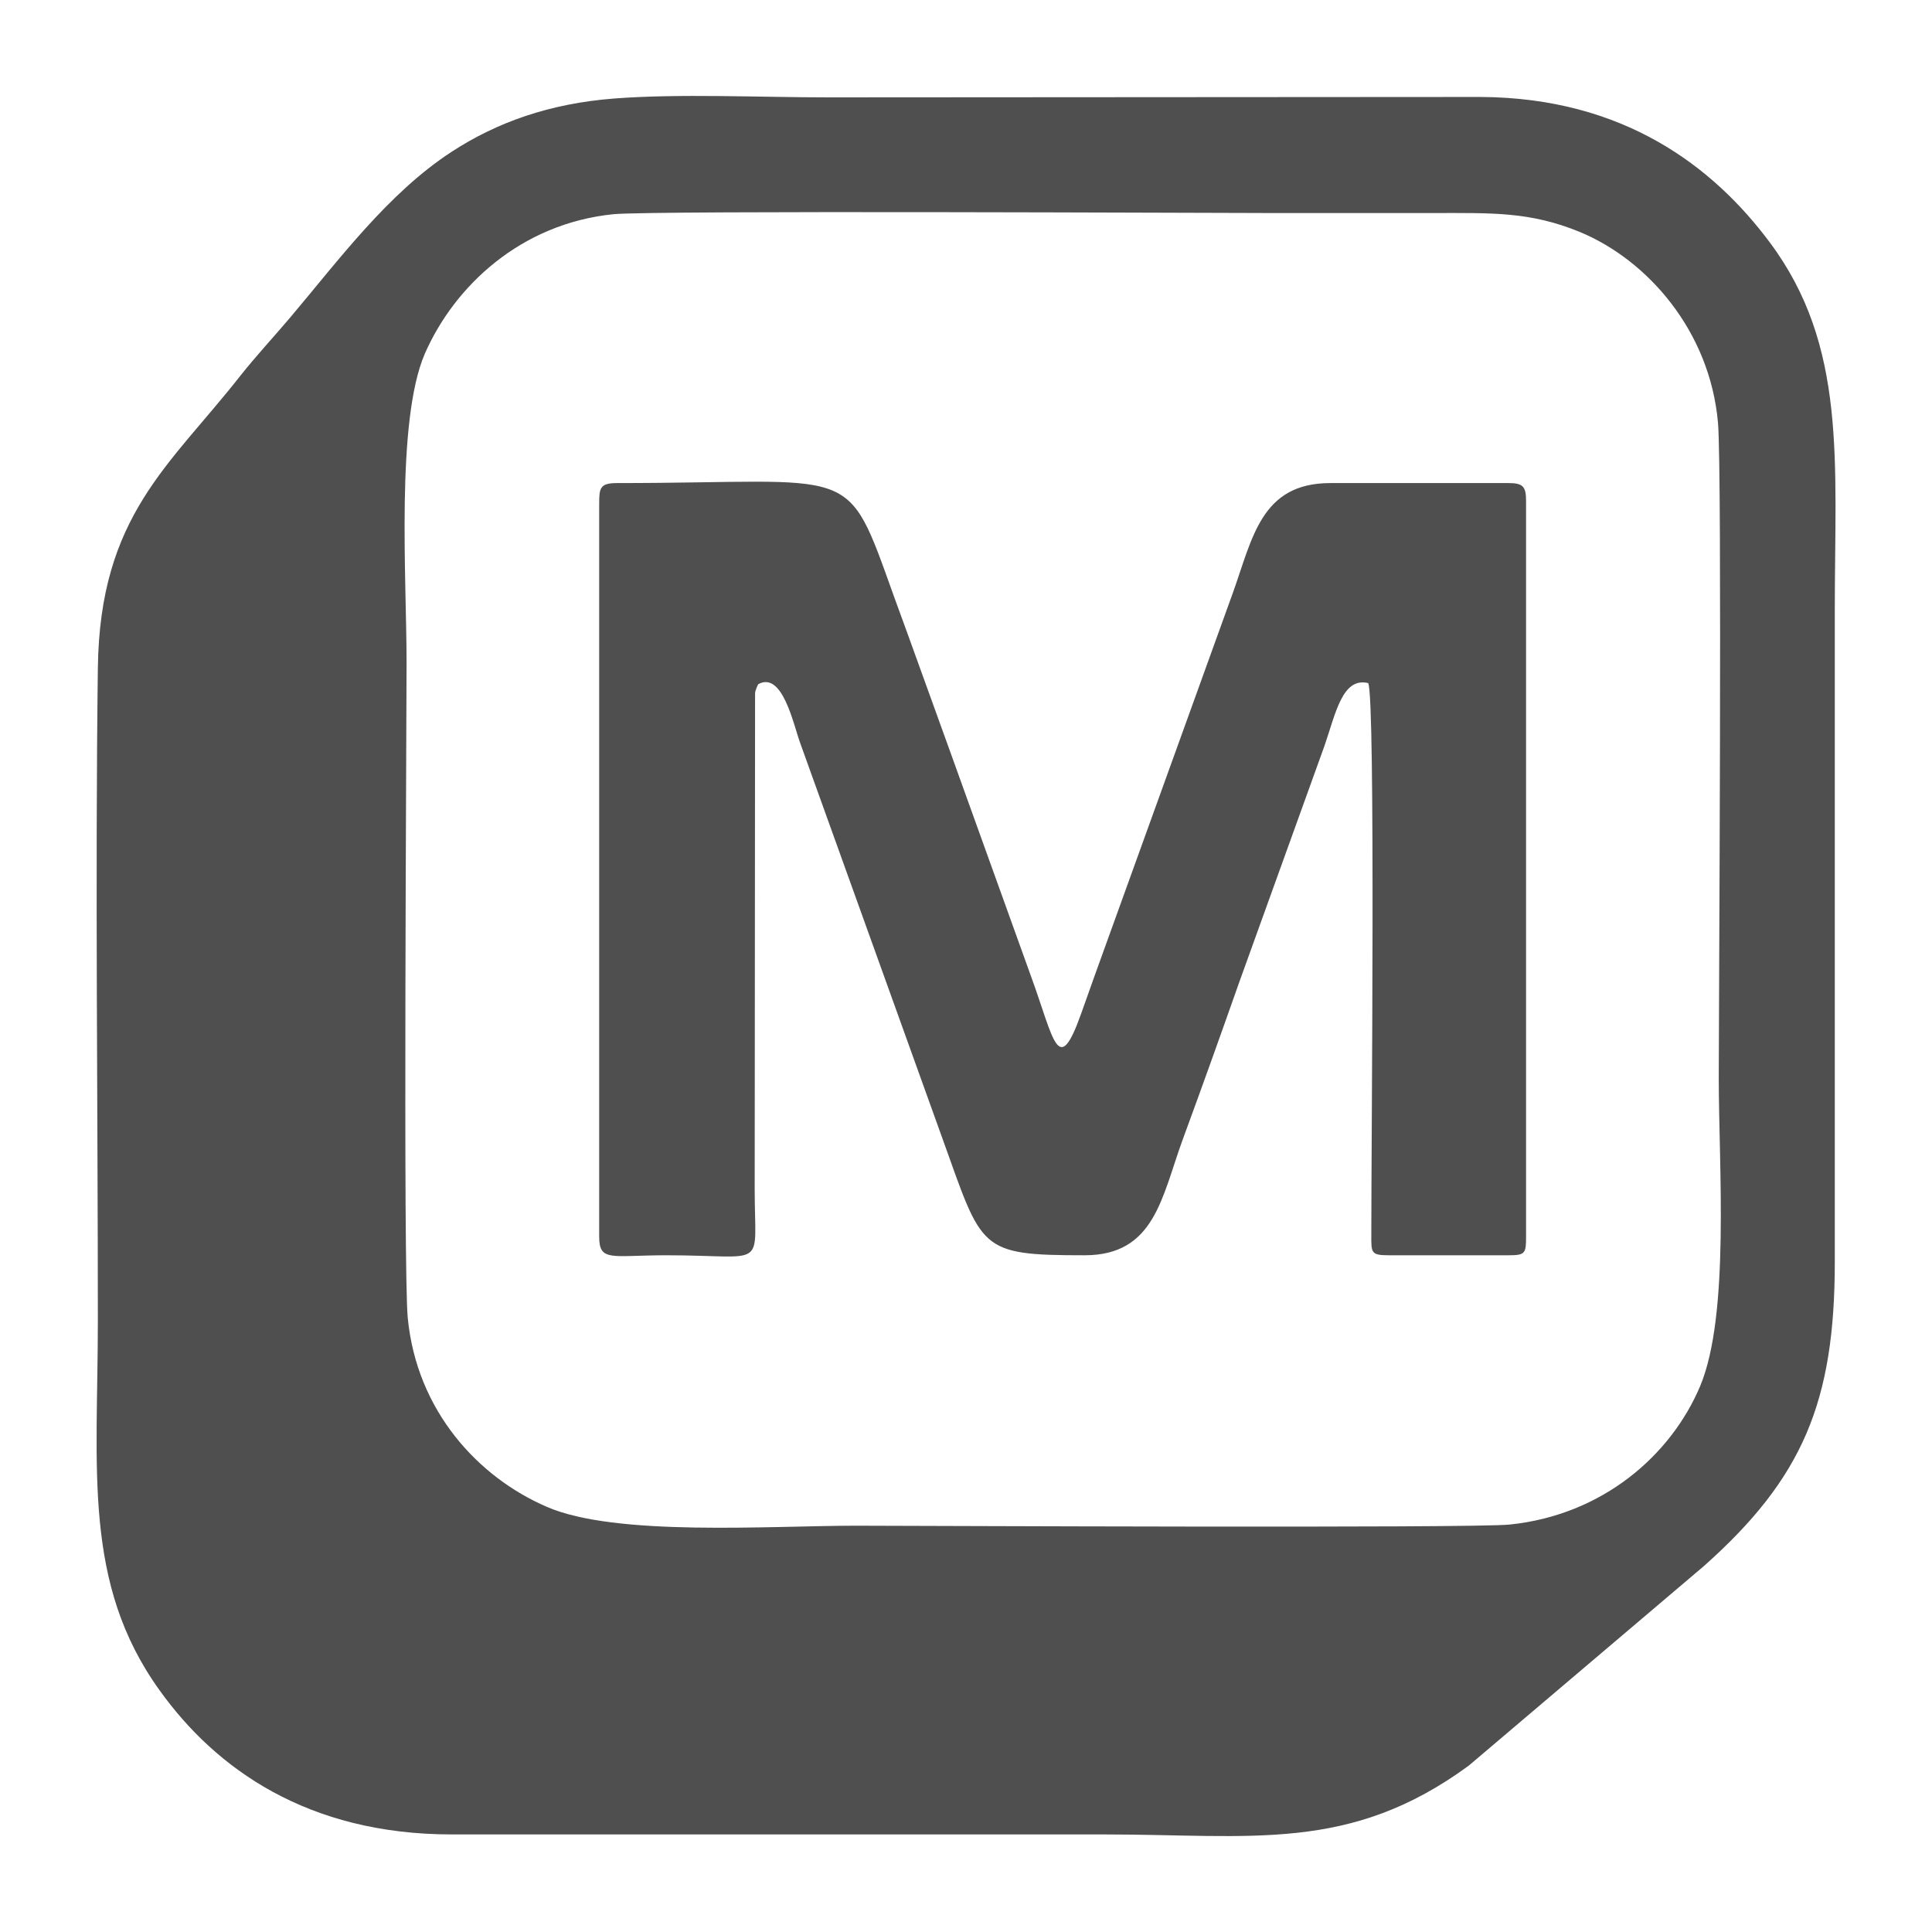
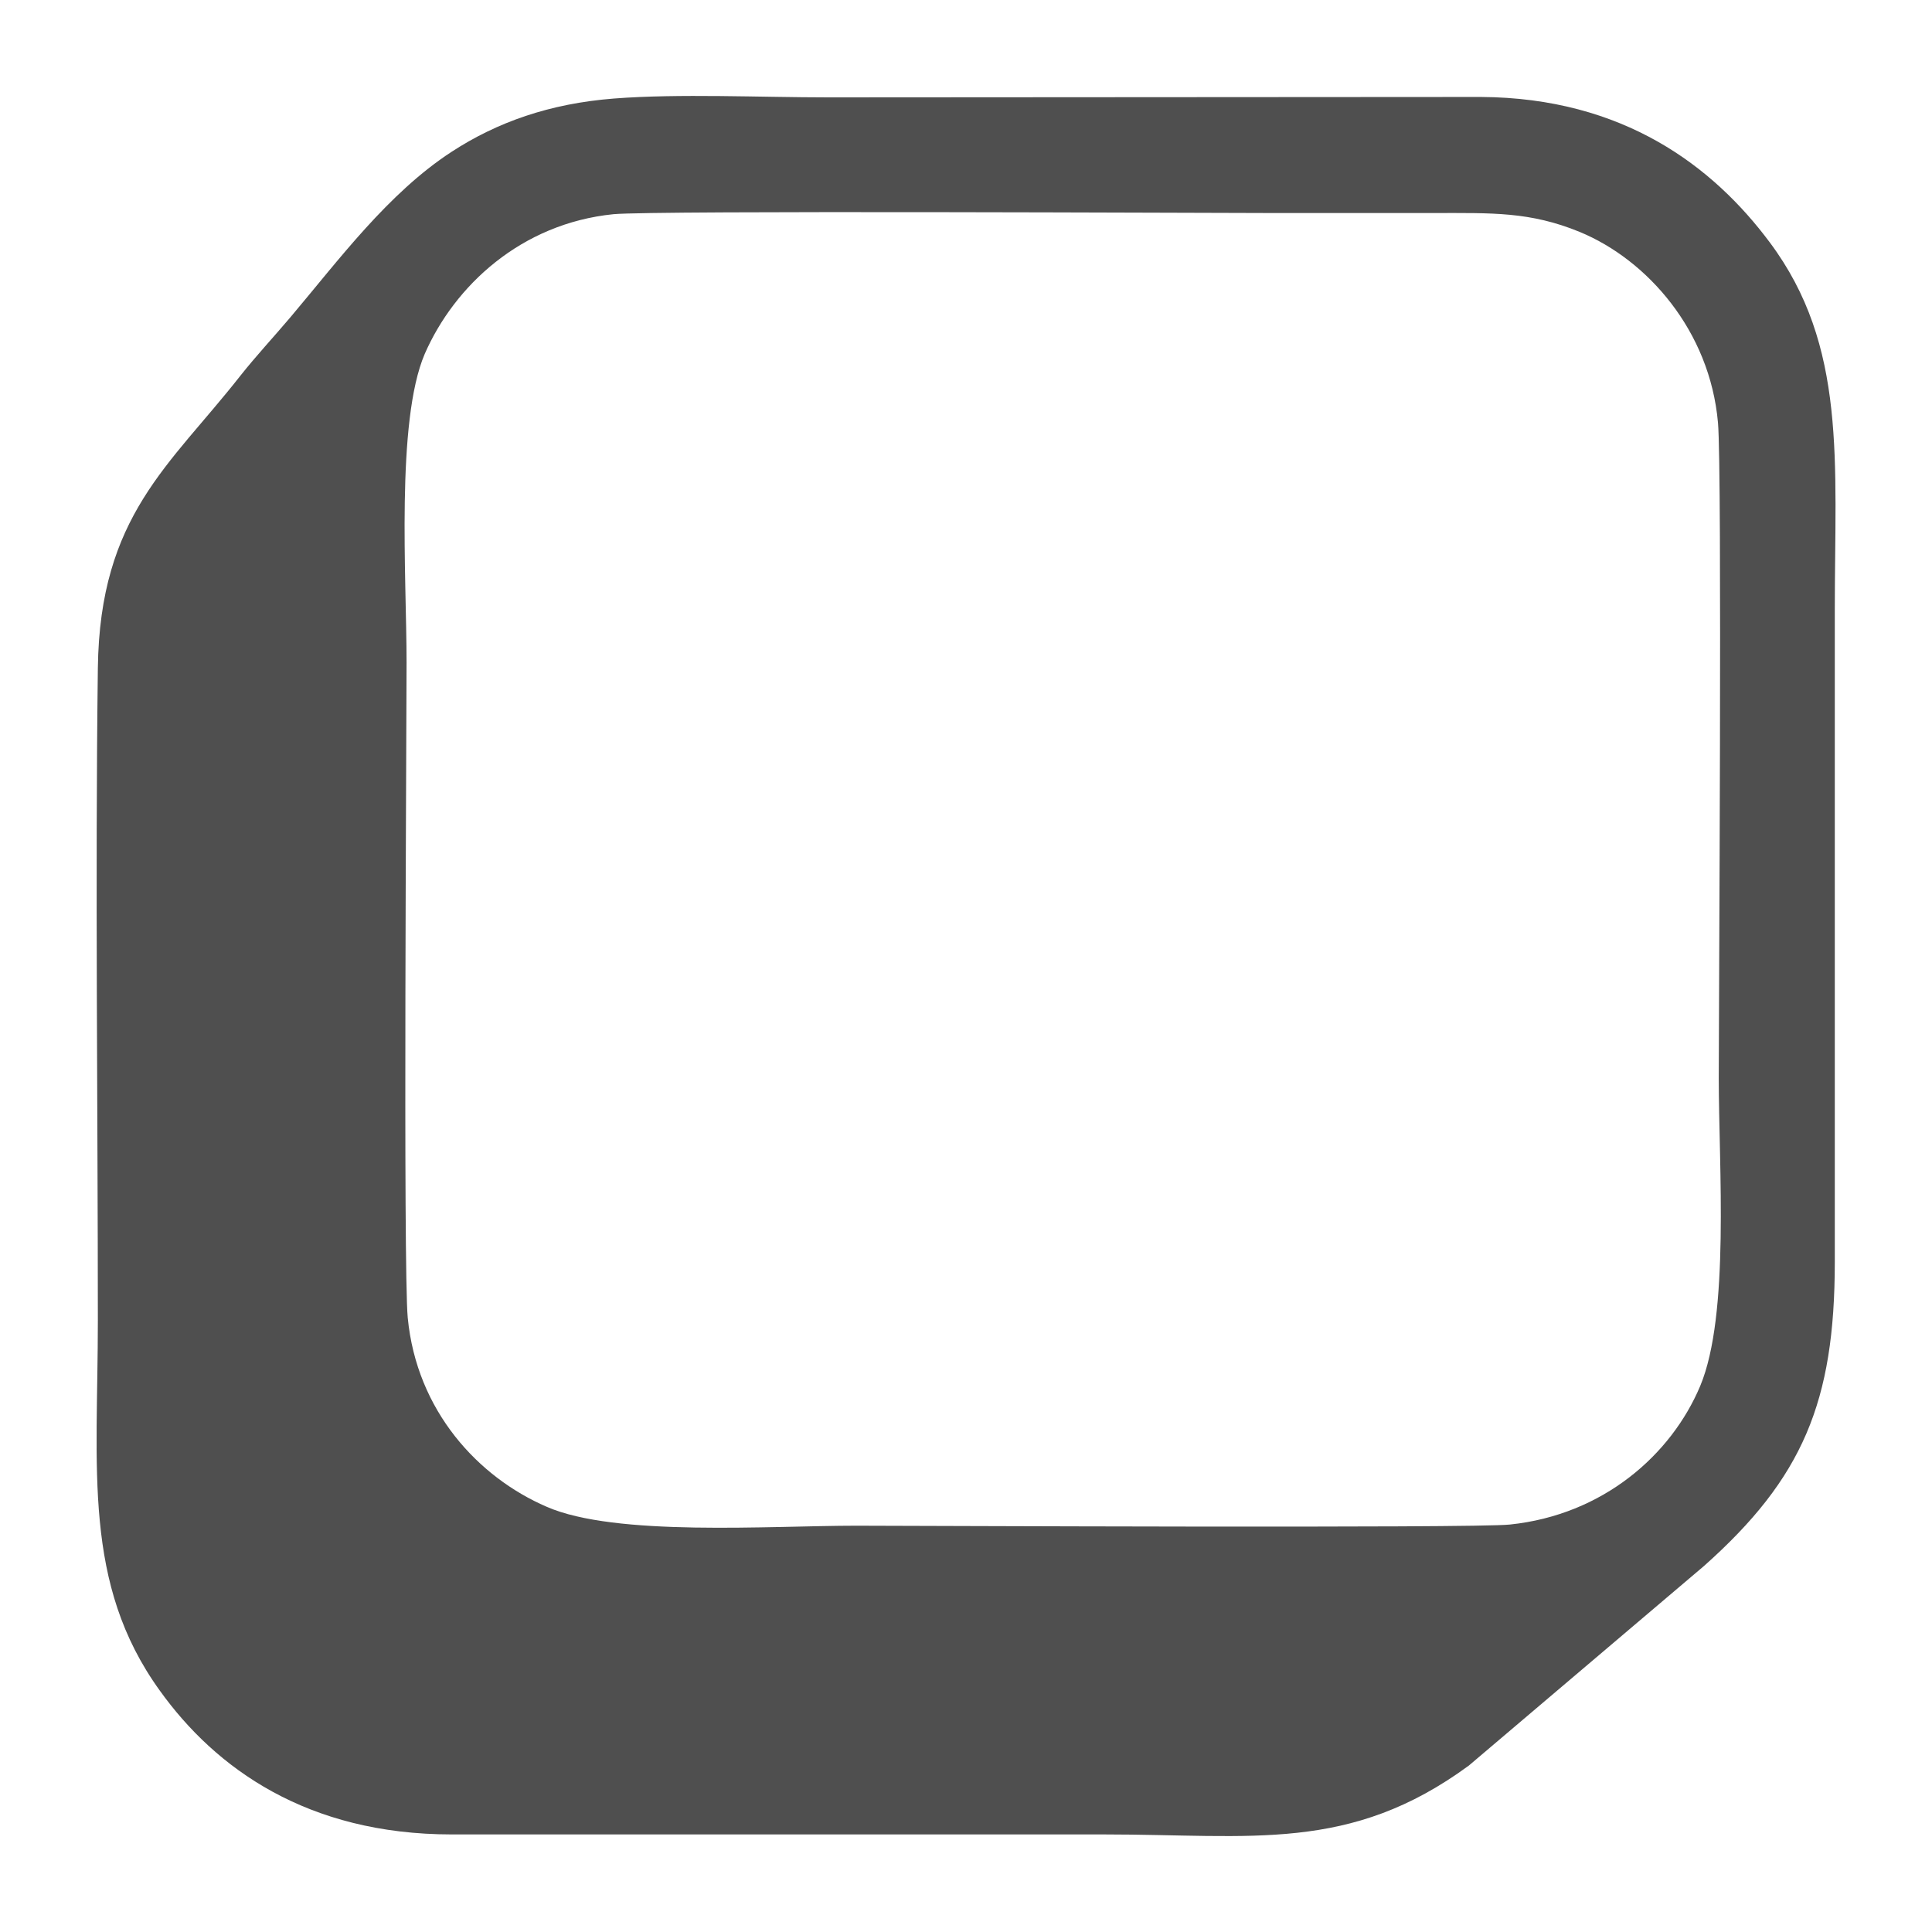
<svg xmlns="http://www.w3.org/2000/svg" width="80" height="80" viewBox="0 0 80 80" fill="none">
  <path fill-rule="evenodd" clip-rule="evenodd" d="M16.883 54.558C16.691 52.507 16.835 30.112 16.835 27.436C16.835 23.944 16.387 17.456 17.588 14.653C18.821 11.833 21.577 9.254 25.405 8.869C27.119 8.709 50.17 8.821 52.54 8.821C54.815 8.821 57.09 8.821 59.364 8.821C61.783 8.821 63.353 8.757 65.419 9.606C68.207 10.76 70.802 13.691 71.138 17.504C71.314 19.523 71.17 41.95 71.17 44.641C71.17 48.278 71.634 54.446 70.401 57.393C69.2 60.245 66.38 62.728 62.52 63.128C61.03 63.288 37.611 63.176 35.449 63.176C31.877 63.176 25.485 63.641 22.634 62.391C19.814 61.174 17.252 58.434 16.883 54.558ZM25.421 4.08C22.762 4.288 20.583 5.057 18.693 6.29C16.066 8.004 14.032 10.76 12.03 13.131C11.325 13.964 10.62 14.717 9.947 15.566C7.032 19.282 4.132 21.349 4.052 27.661C3.94 36.391 4.052 45.891 4.052 54.686C4.052 60.821 3.412 65.563 6.615 70.001C8.922 73.221 12.718 75.96 18.709 75.96H45.733C51.836 75.96 55.888 76.729 60.822 73.108L70.561 64.842C74.646 61.206 75.975 58.05 75.975 52.251V25.242C75.975 19.106 76.488 14.332 73.284 10.039C70.946 6.899 67.229 4.048 61.319 4.015L34.295 4.032C31.492 4.032 28.128 3.871 25.421 4.08Z" fill="#4F4F4F" />
-   <path fill-rule="evenodd" clip-rule="evenodd" d="M24.811 20.852V51.209C24.811 52.266 25.323 51.978 27.598 51.978C31.827 51.978 31.25 52.635 31.25 49.255L31.266 28.701C31.266 28.669 31.282 28.637 31.282 28.605C31.298 28.573 31.314 28.541 31.314 28.509L31.394 28.333C32.403 27.772 32.852 29.999 33.14 30.784L39.035 47.172C40.685 51.754 40.509 51.978 44.914 51.978C47.813 51.978 48.102 49.575 48.967 47.204C49.815 44.897 50.536 42.879 51.321 40.652L54.845 30.88C55.31 29.534 55.582 28.029 56.655 28.285C56.96 28.91 56.783 47.204 56.783 51.113C56.783 51.866 56.752 51.978 57.504 51.978H62.47C63.159 51.978 63.191 51.898 63.191 51.209V20.739C63.191 20.147 63.063 20.003 62.47 20.003H55.086C52.218 20.003 51.866 22.277 51.049 24.552L45.346 40.348C45.154 40.892 44.962 41.421 44.77 41.966C43.809 44.673 43.648 43.039 42.687 40.412L39.291 30.976C38.522 28.861 37.77 26.747 37.017 24.696C34.998 19.073 35.575 20.003 25.547 20.003C24.843 20.003 24.811 20.211 24.811 20.852Z" fill="#4F4F4F" />
</svg>